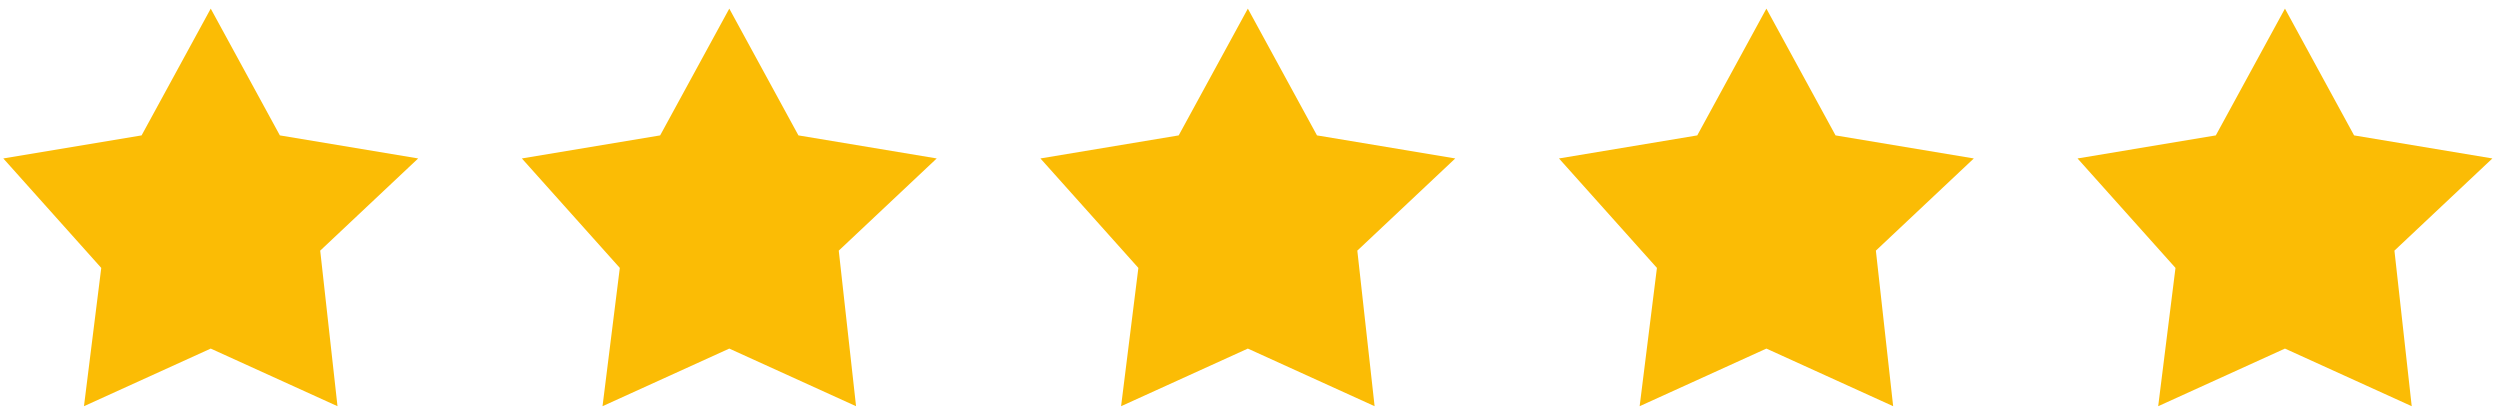
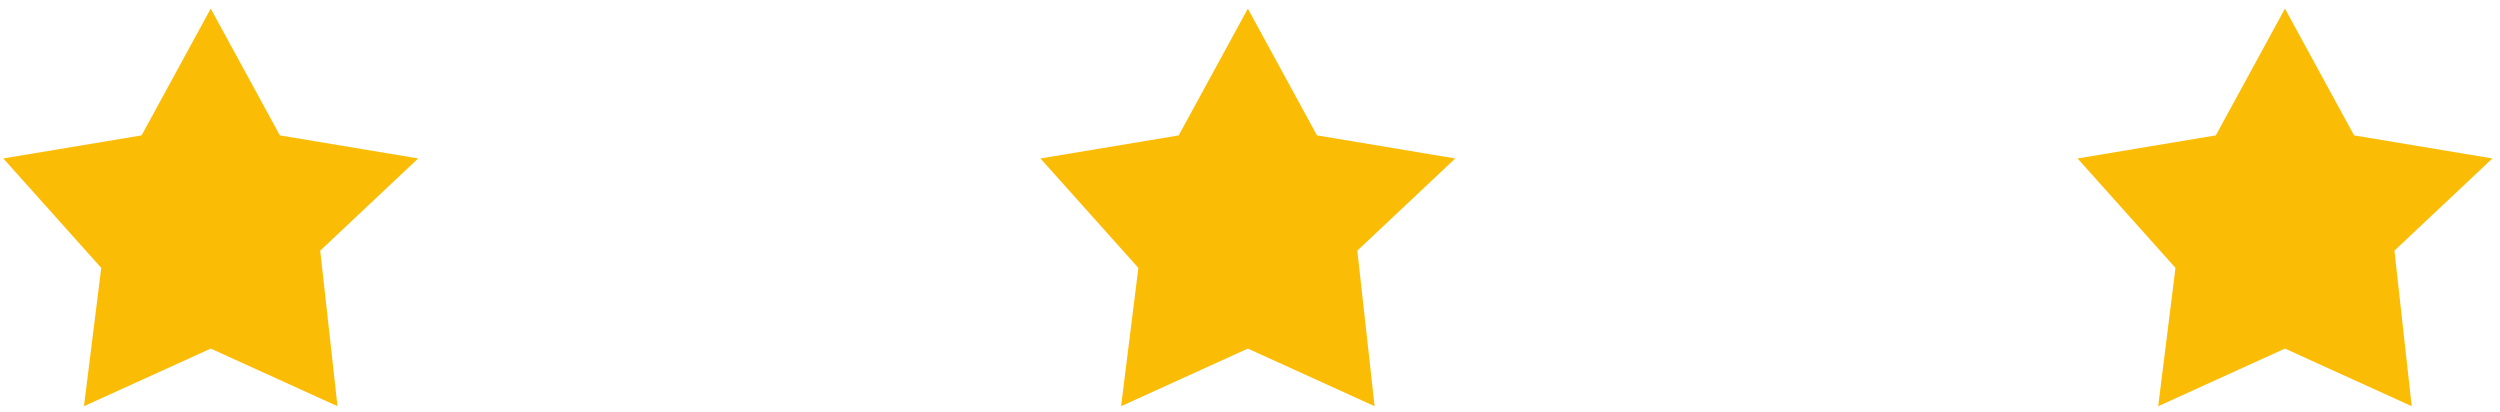
<svg xmlns="http://www.w3.org/2000/svg" width="267" height="44" viewBox="0 0 267 44" fill="none">
  <path d="M22.506 0.922L15.122 14.46L0.353 16.922L10.814 28.613L8.968 43.382L22.506 37.228L36.044 43.382L34.198 26.767L44.659 16.922L29.89 14.46L22.506 0.922Z" fill="#FBBC05" />
-   <path d="M77.888 0.922L70.504 14.46L55.735 16.922L66.196 28.613L64.35 43.382L77.888 37.228L91.426 43.382L89.579 26.767L100.041 16.922L85.272 14.46L77.888 0.922Z" fill="#FBBC05" />
  <path d="M133.27 0.922L125.885 14.46L111.117 16.922L121.578 28.613L119.732 43.382L133.27 37.228L146.807 43.382L144.961 26.767L155.422 16.922L140.654 14.46L133.27 0.922Z" fill="#FBBC05" />
-   <path d="M188.651 0.922L181.267 14.46L166.499 16.922L176.96 28.613L175.114 43.382L188.651 37.228L202.189 43.382L200.343 26.767L210.804 16.922L196.036 14.46L188.651 0.922Z" fill="#FBBC05" />
  <path d="M244.033 0.922L236.649 14.46L221.881 16.922L232.342 28.613L230.495 43.382L244.033 37.228L257.571 43.382L255.725 26.767L266.186 16.922L251.417 14.46L244.033 0.922Z" fill="#FBBC05" />
</svg>